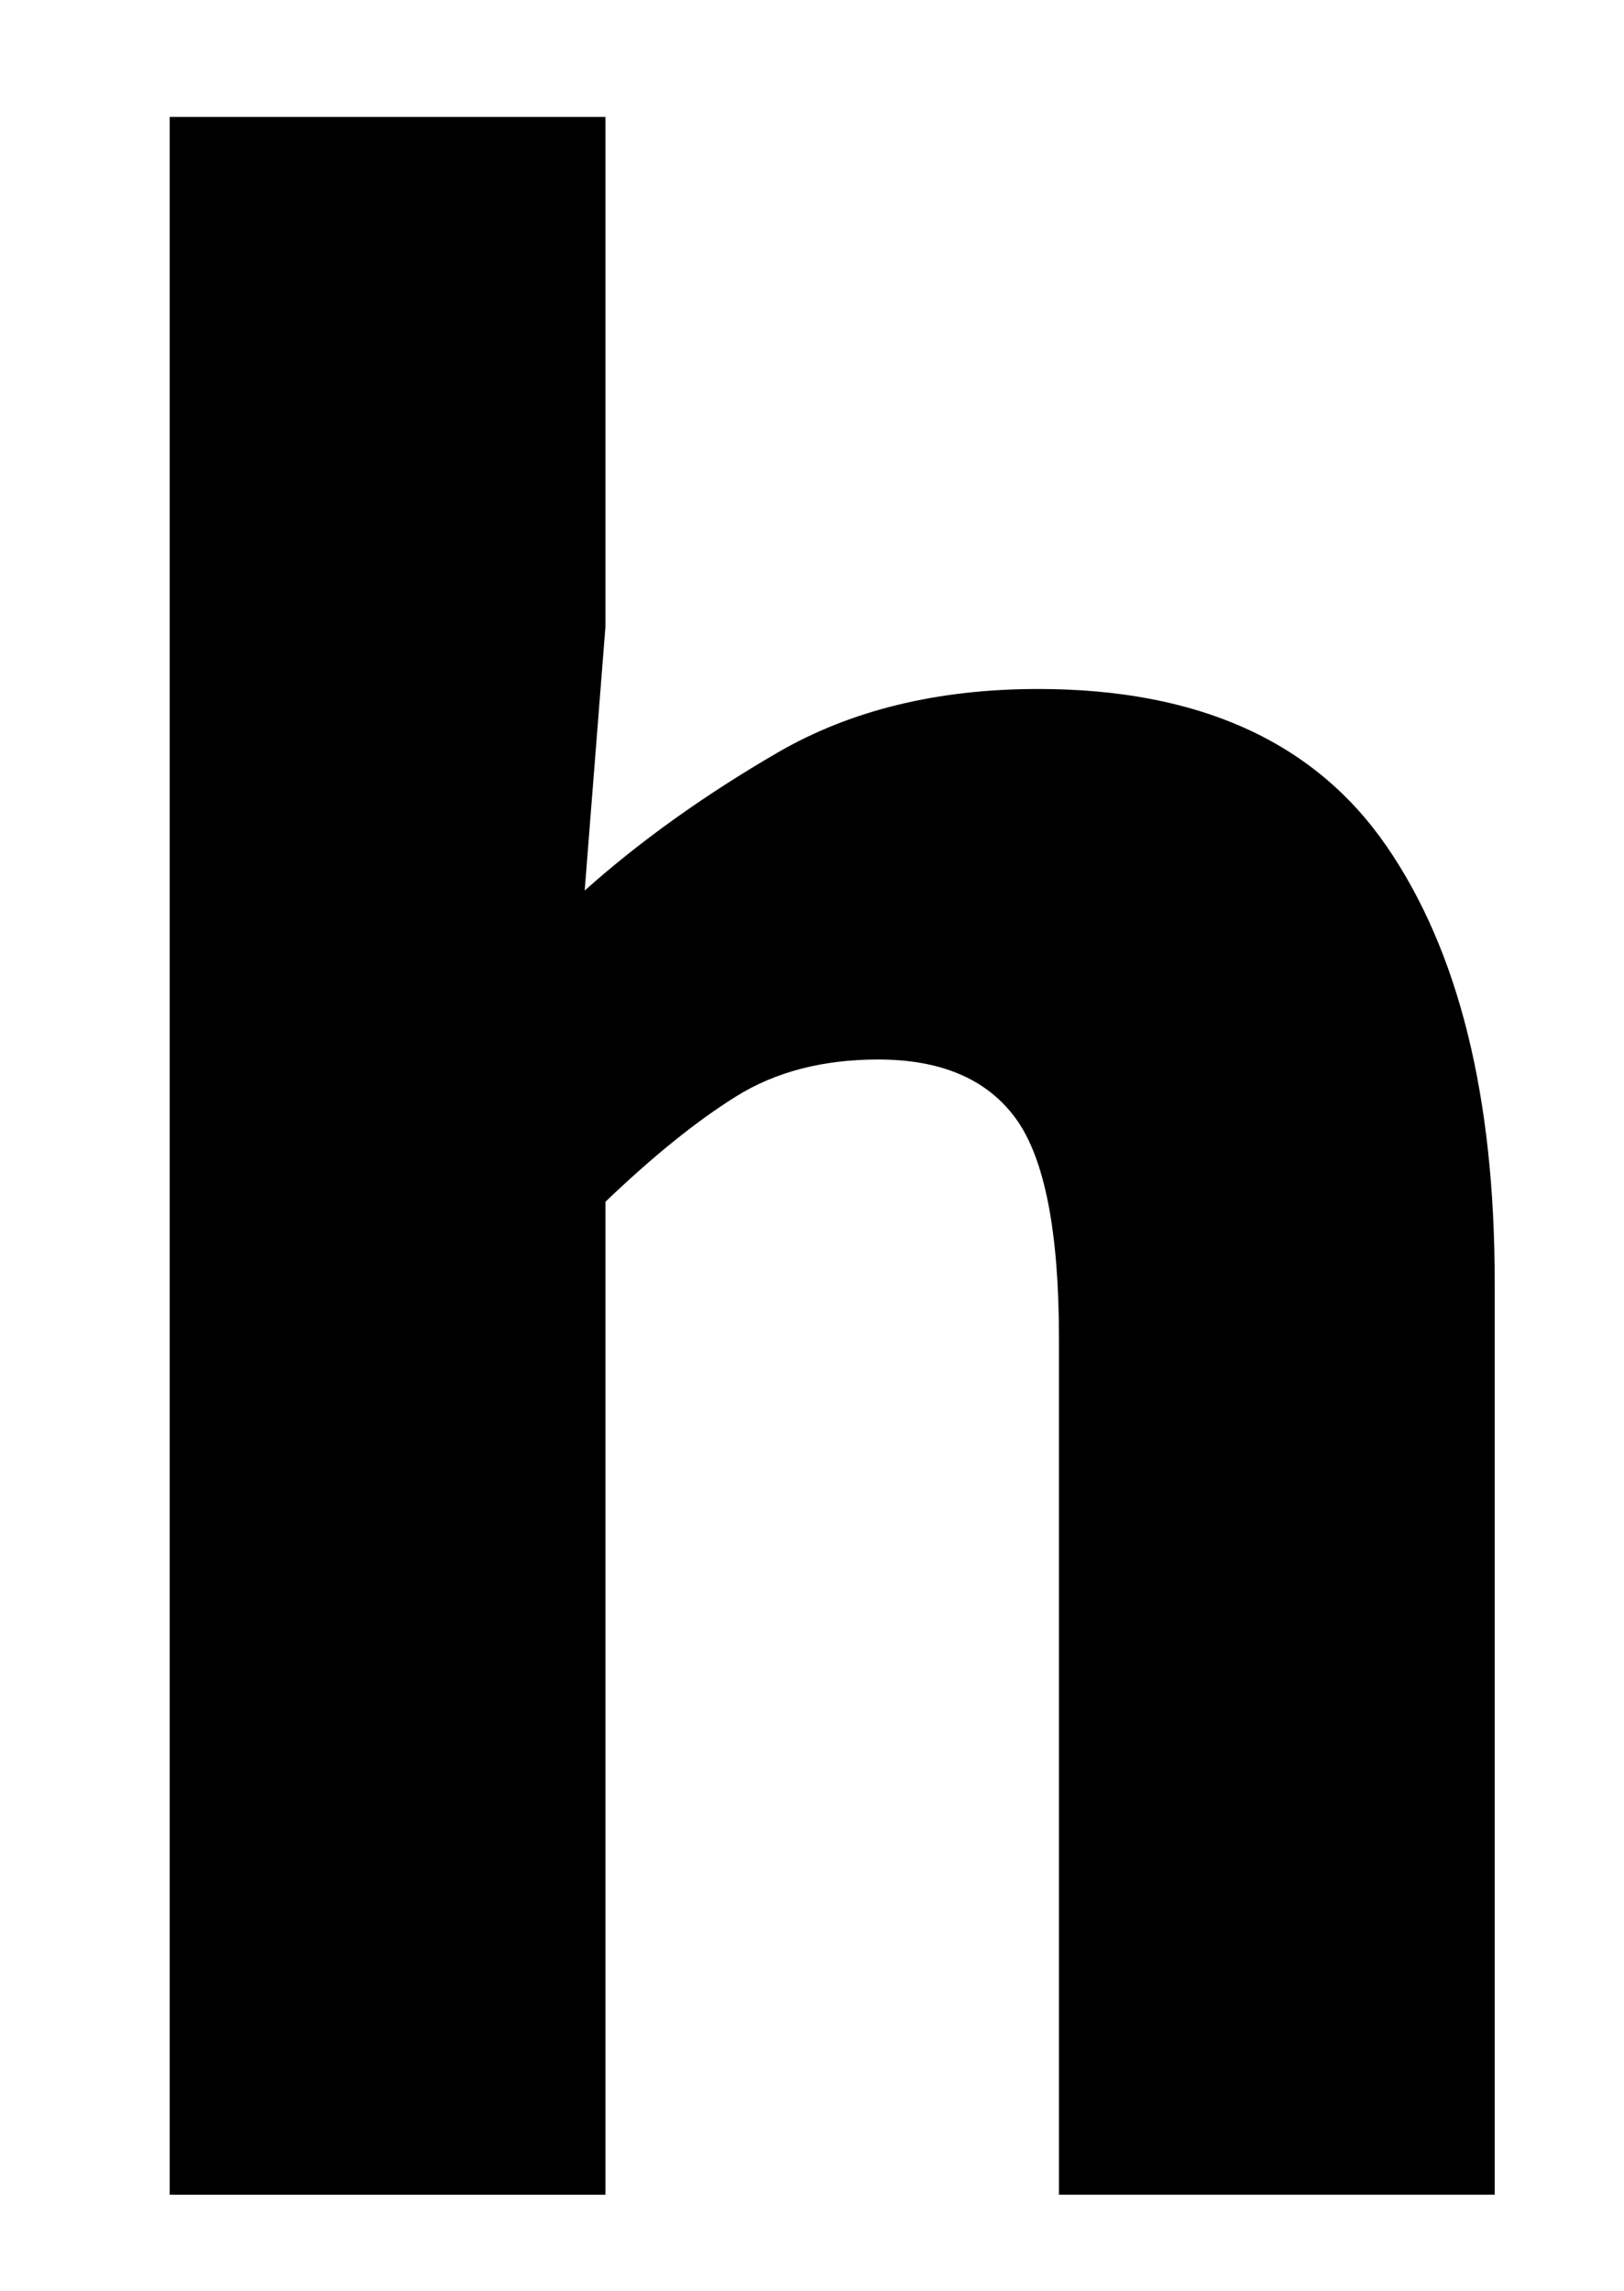
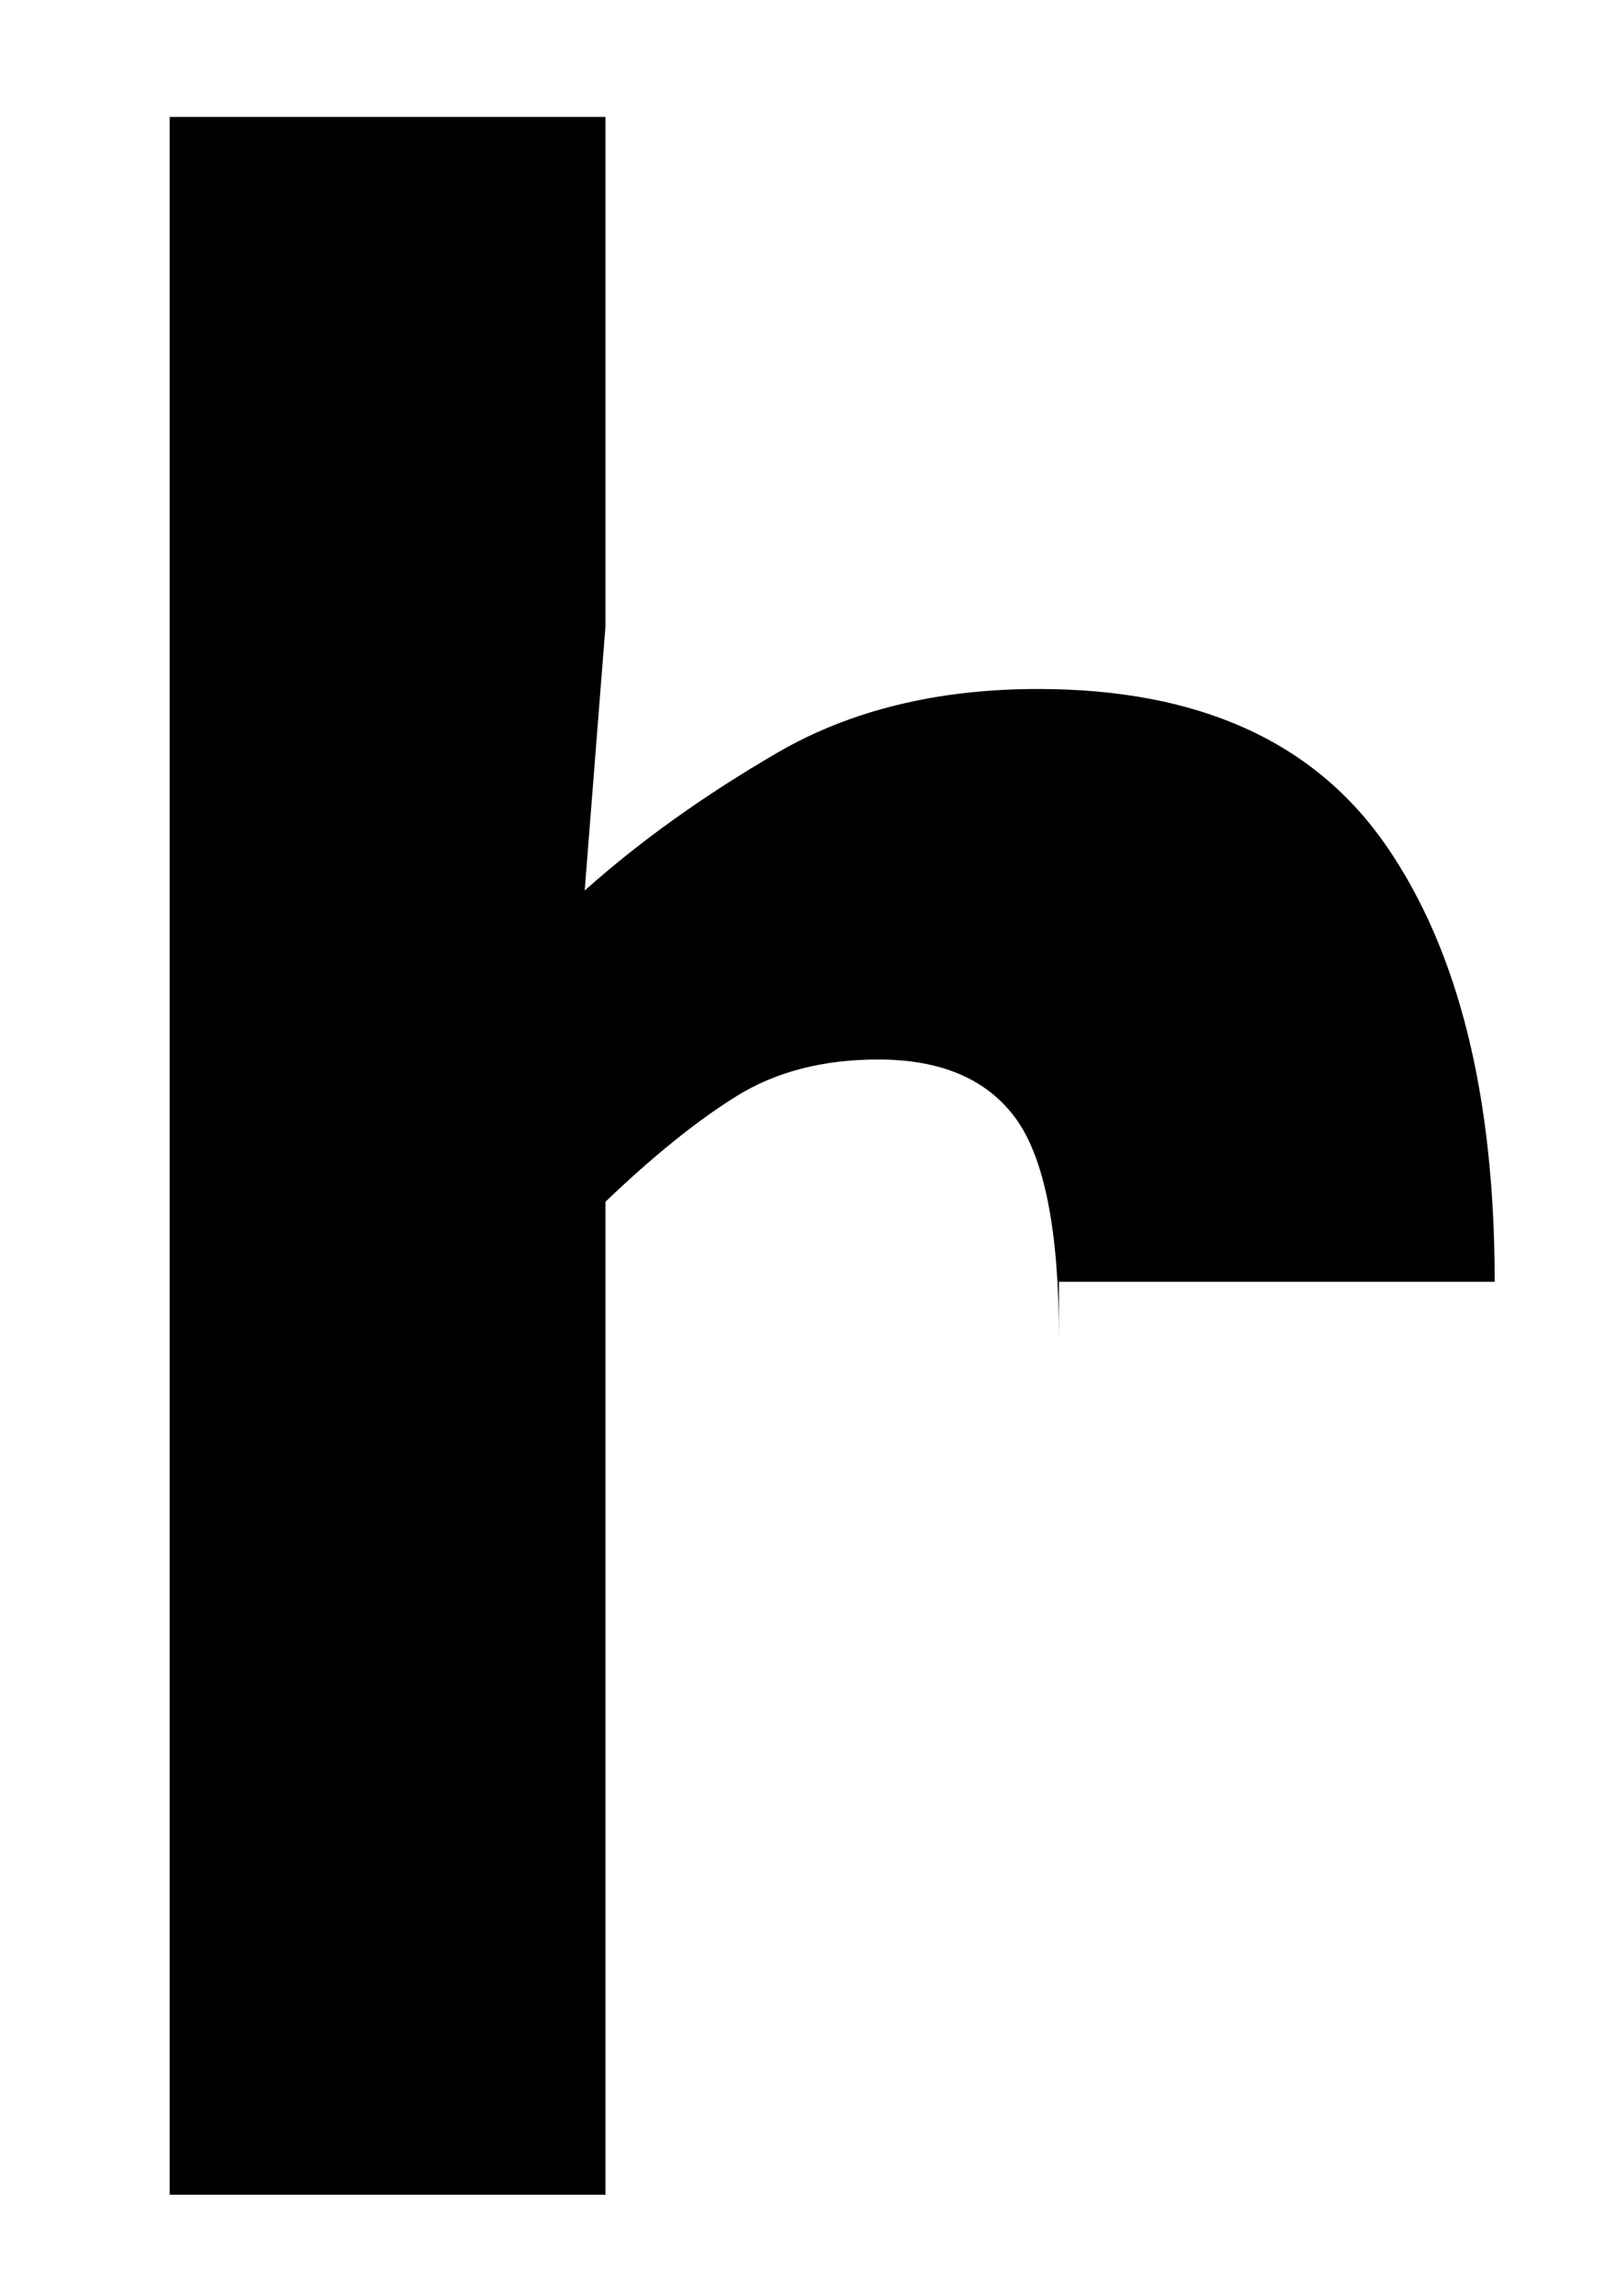
<svg xmlns="http://www.w3.org/2000/svg" version="1.1" id="Ebene_1" x="0px" y="0px" width="201.606px" height="284.41px" viewBox="0 0 201.606 284.41" enable-background="new 0 0 201.606 284.41" xml:space="preserve">
  <g>
-     <path d="M21.067,272.471V14.517h54.093V77.81l-2.576,32.75c6.865-6.13,14.84-11.833,23.918-17.111   c9.073-5.272,19.871-7.911,32.383-7.911c19.871,0,34.28,6.502,43.237,19.503c8.953,13.006,13.432,31.037,13.432,54.093v113.338   h-54.093V166.125c0-13.247-1.783-22.32-5.336-27.23c-3.559-4.904-9.263-7.359-17.111-7.359c-6.871,0-12.759,1.534-17.663,4.6   c-4.91,3.069-10.304,7.423-16.191,13.063v123.273H21.067z" />
+     <path d="M21.067,272.471V14.517h54.093V77.81l-2.576,32.75c6.865-6.13,14.84-11.833,23.918-17.111   c9.073-5.272,19.871-7.911,32.383-7.911c19.871,0,34.28,6.502,43.237,19.503c8.953,13.006,13.432,31.037,13.432,54.093h-54.093V166.125c0-13.247-1.783-22.32-5.336-27.23c-3.559-4.904-9.263-7.359-17.111-7.359c-6.871,0-12.759,1.534-17.663,4.6   c-4.91,3.069-10.304,7.423-16.191,13.063v123.273H21.067z" />
  </g>
</svg>